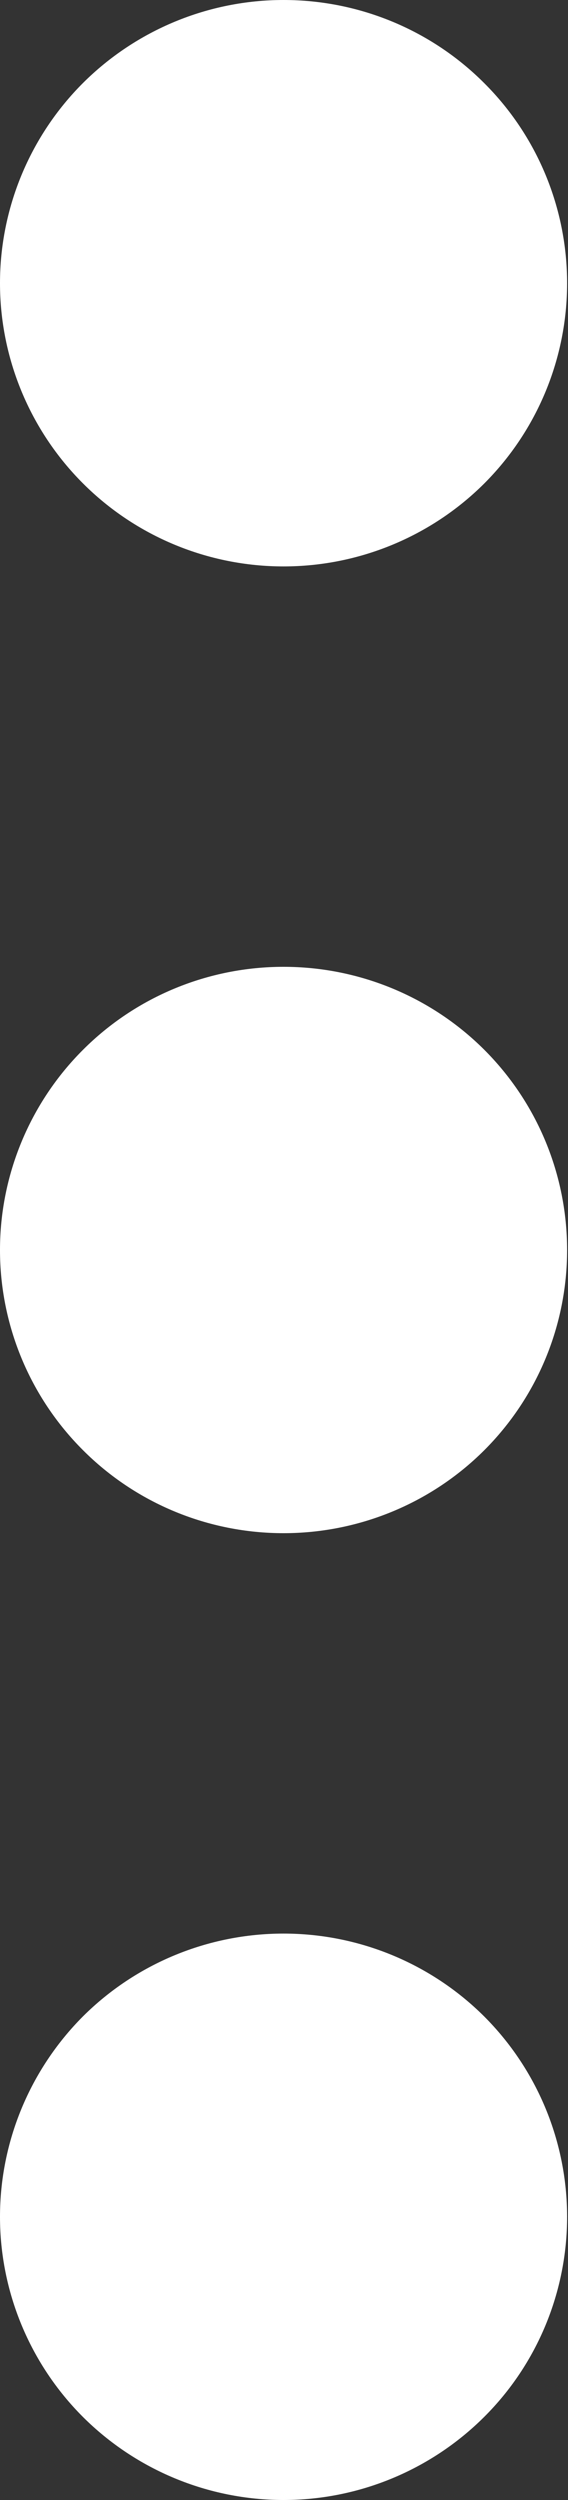
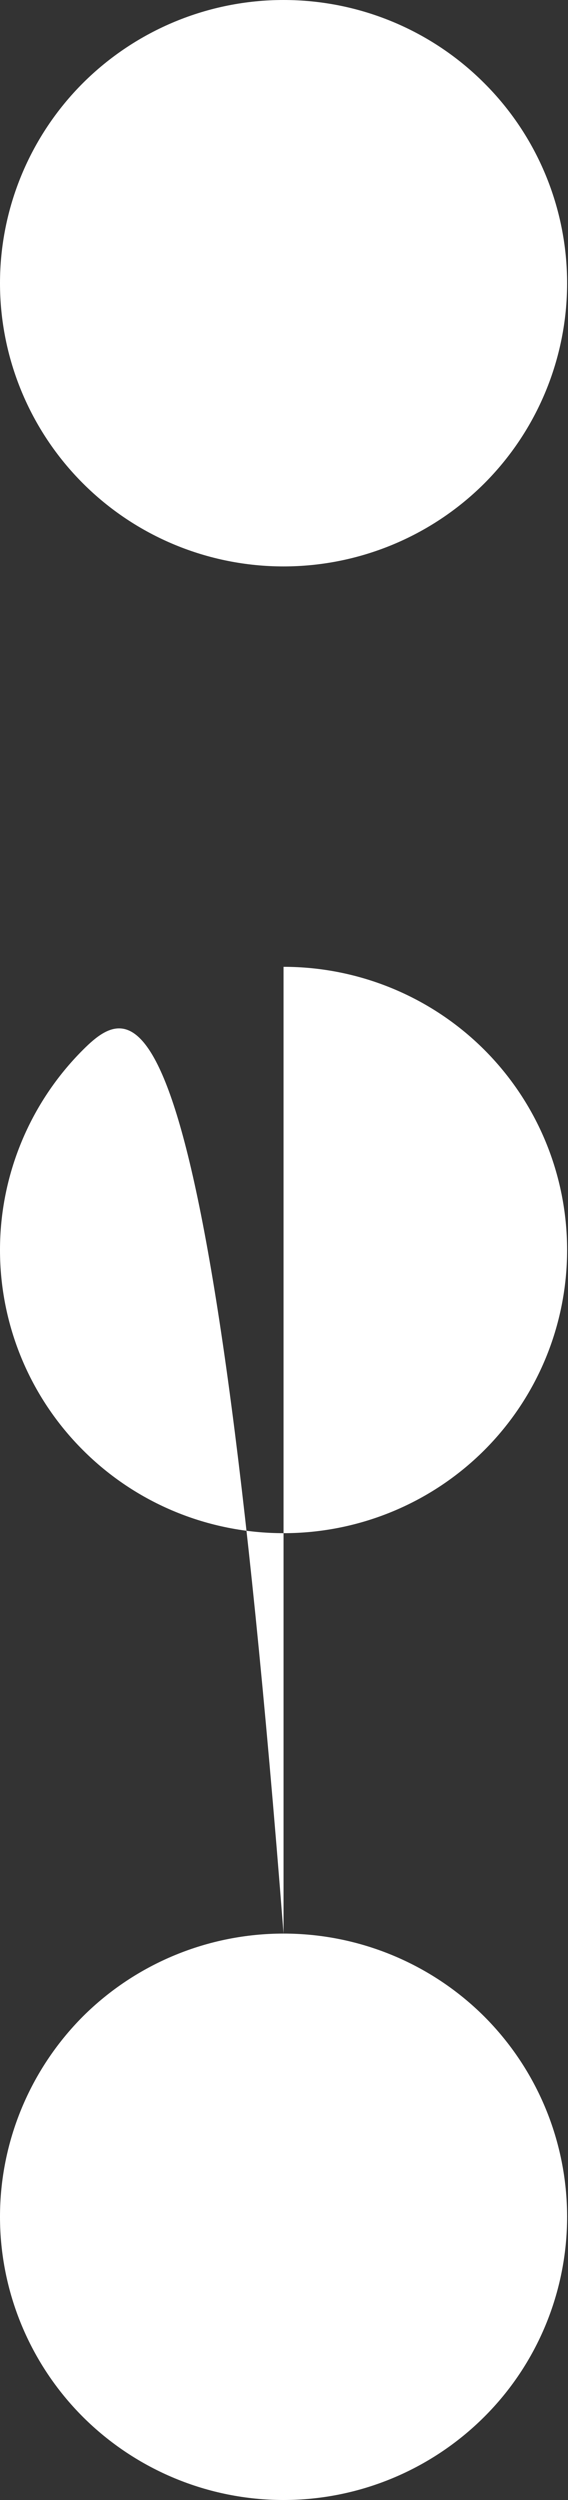
<svg xmlns="http://www.w3.org/2000/svg" fill="#000000" height="44" preserveAspectRatio="xMidYMid meet" version="1" viewBox="0.0 0.0 10.0 44.0" width="10" zoomAndPan="magnify">
  <rect x="0.0" y="0.0" width="10.0" height="44.0" fill="#333333" stroke="none" />
  <g id="change1_1">
-     <path d="M 4.992 34.031 C 3.668 34.031 2.398 34.555 1.461 35.488 C 0.527 36.426 0 37.695 0 39.016 C 0 40.336 0.527 41.605 1.461 42.539 C 2.398 43.473 3.668 44 4.992 44 C 6.316 44 7.586 43.473 8.523 42.539 C 9.461 41.605 9.984 40.336 9.984 39.016 C 9.984 37.695 9.461 36.426 8.523 35.488 C 7.586 34.555 6.316 34.031 4.992 34.031 Z M 4.992 17.016 C 3.668 17.016 2.398 17.539 1.461 18.477 C 0.527 19.41 0 20.68 0 22 C 0 23.324 0.527 24.59 1.461 25.523 C 2.398 26.461 3.668 26.984 4.992 26.984 C 6.316 26.984 7.586 26.461 8.523 25.527 C 9.461 24.59 9.984 23.324 9.984 22 C 9.984 20.676 9.461 19.41 8.523 18.473 C 7.586 17.539 6.316 17.016 4.992 17.016 Z M 4.992 0 C 3.668 0 2.398 0.527 1.461 1.461 C 0.527 2.395 0 3.664 0 4.984 C 0 6.305 0.527 7.574 1.461 8.508 C 2.398 9.445 3.668 9.969 4.992 9.969 C 6.316 9.969 7.586 9.445 8.523 8.512 C 9.461 7.574 9.984 6.305 9.984 4.984 C 9.984 3.664 9.461 2.395 8.523 1.461 C 7.586 0.523 6.316 0 4.992 0" fill="#ffffff" />
+     <path d="M 4.992 34.031 C 3.668 34.031 2.398 34.555 1.461 35.488 C 0.527 36.426 0 37.695 0 39.016 C 0 40.336 0.527 41.605 1.461 42.539 C 2.398 43.473 3.668 44 4.992 44 C 6.316 44 7.586 43.473 8.523 42.539 C 9.461 41.605 9.984 40.336 9.984 39.016 C 9.984 37.695 9.461 36.426 8.523 35.488 C 7.586 34.555 6.316 34.031 4.992 34.031 Z C 3.668 17.016 2.398 17.539 1.461 18.477 C 0.527 19.41 0 20.68 0 22 C 0 23.324 0.527 24.59 1.461 25.523 C 2.398 26.461 3.668 26.984 4.992 26.984 C 6.316 26.984 7.586 26.461 8.523 25.527 C 9.461 24.59 9.984 23.324 9.984 22 C 9.984 20.676 9.461 19.41 8.523 18.473 C 7.586 17.539 6.316 17.016 4.992 17.016 Z M 4.992 0 C 3.668 0 2.398 0.527 1.461 1.461 C 0.527 2.395 0 3.664 0 4.984 C 0 6.305 0.527 7.574 1.461 8.508 C 2.398 9.445 3.668 9.969 4.992 9.969 C 6.316 9.969 7.586 9.445 8.523 8.512 C 9.461 7.574 9.984 6.305 9.984 4.984 C 9.984 3.664 9.461 2.395 8.523 1.461 C 7.586 0.523 6.316 0 4.992 0" fill="#ffffff" />
  </g>
</svg>